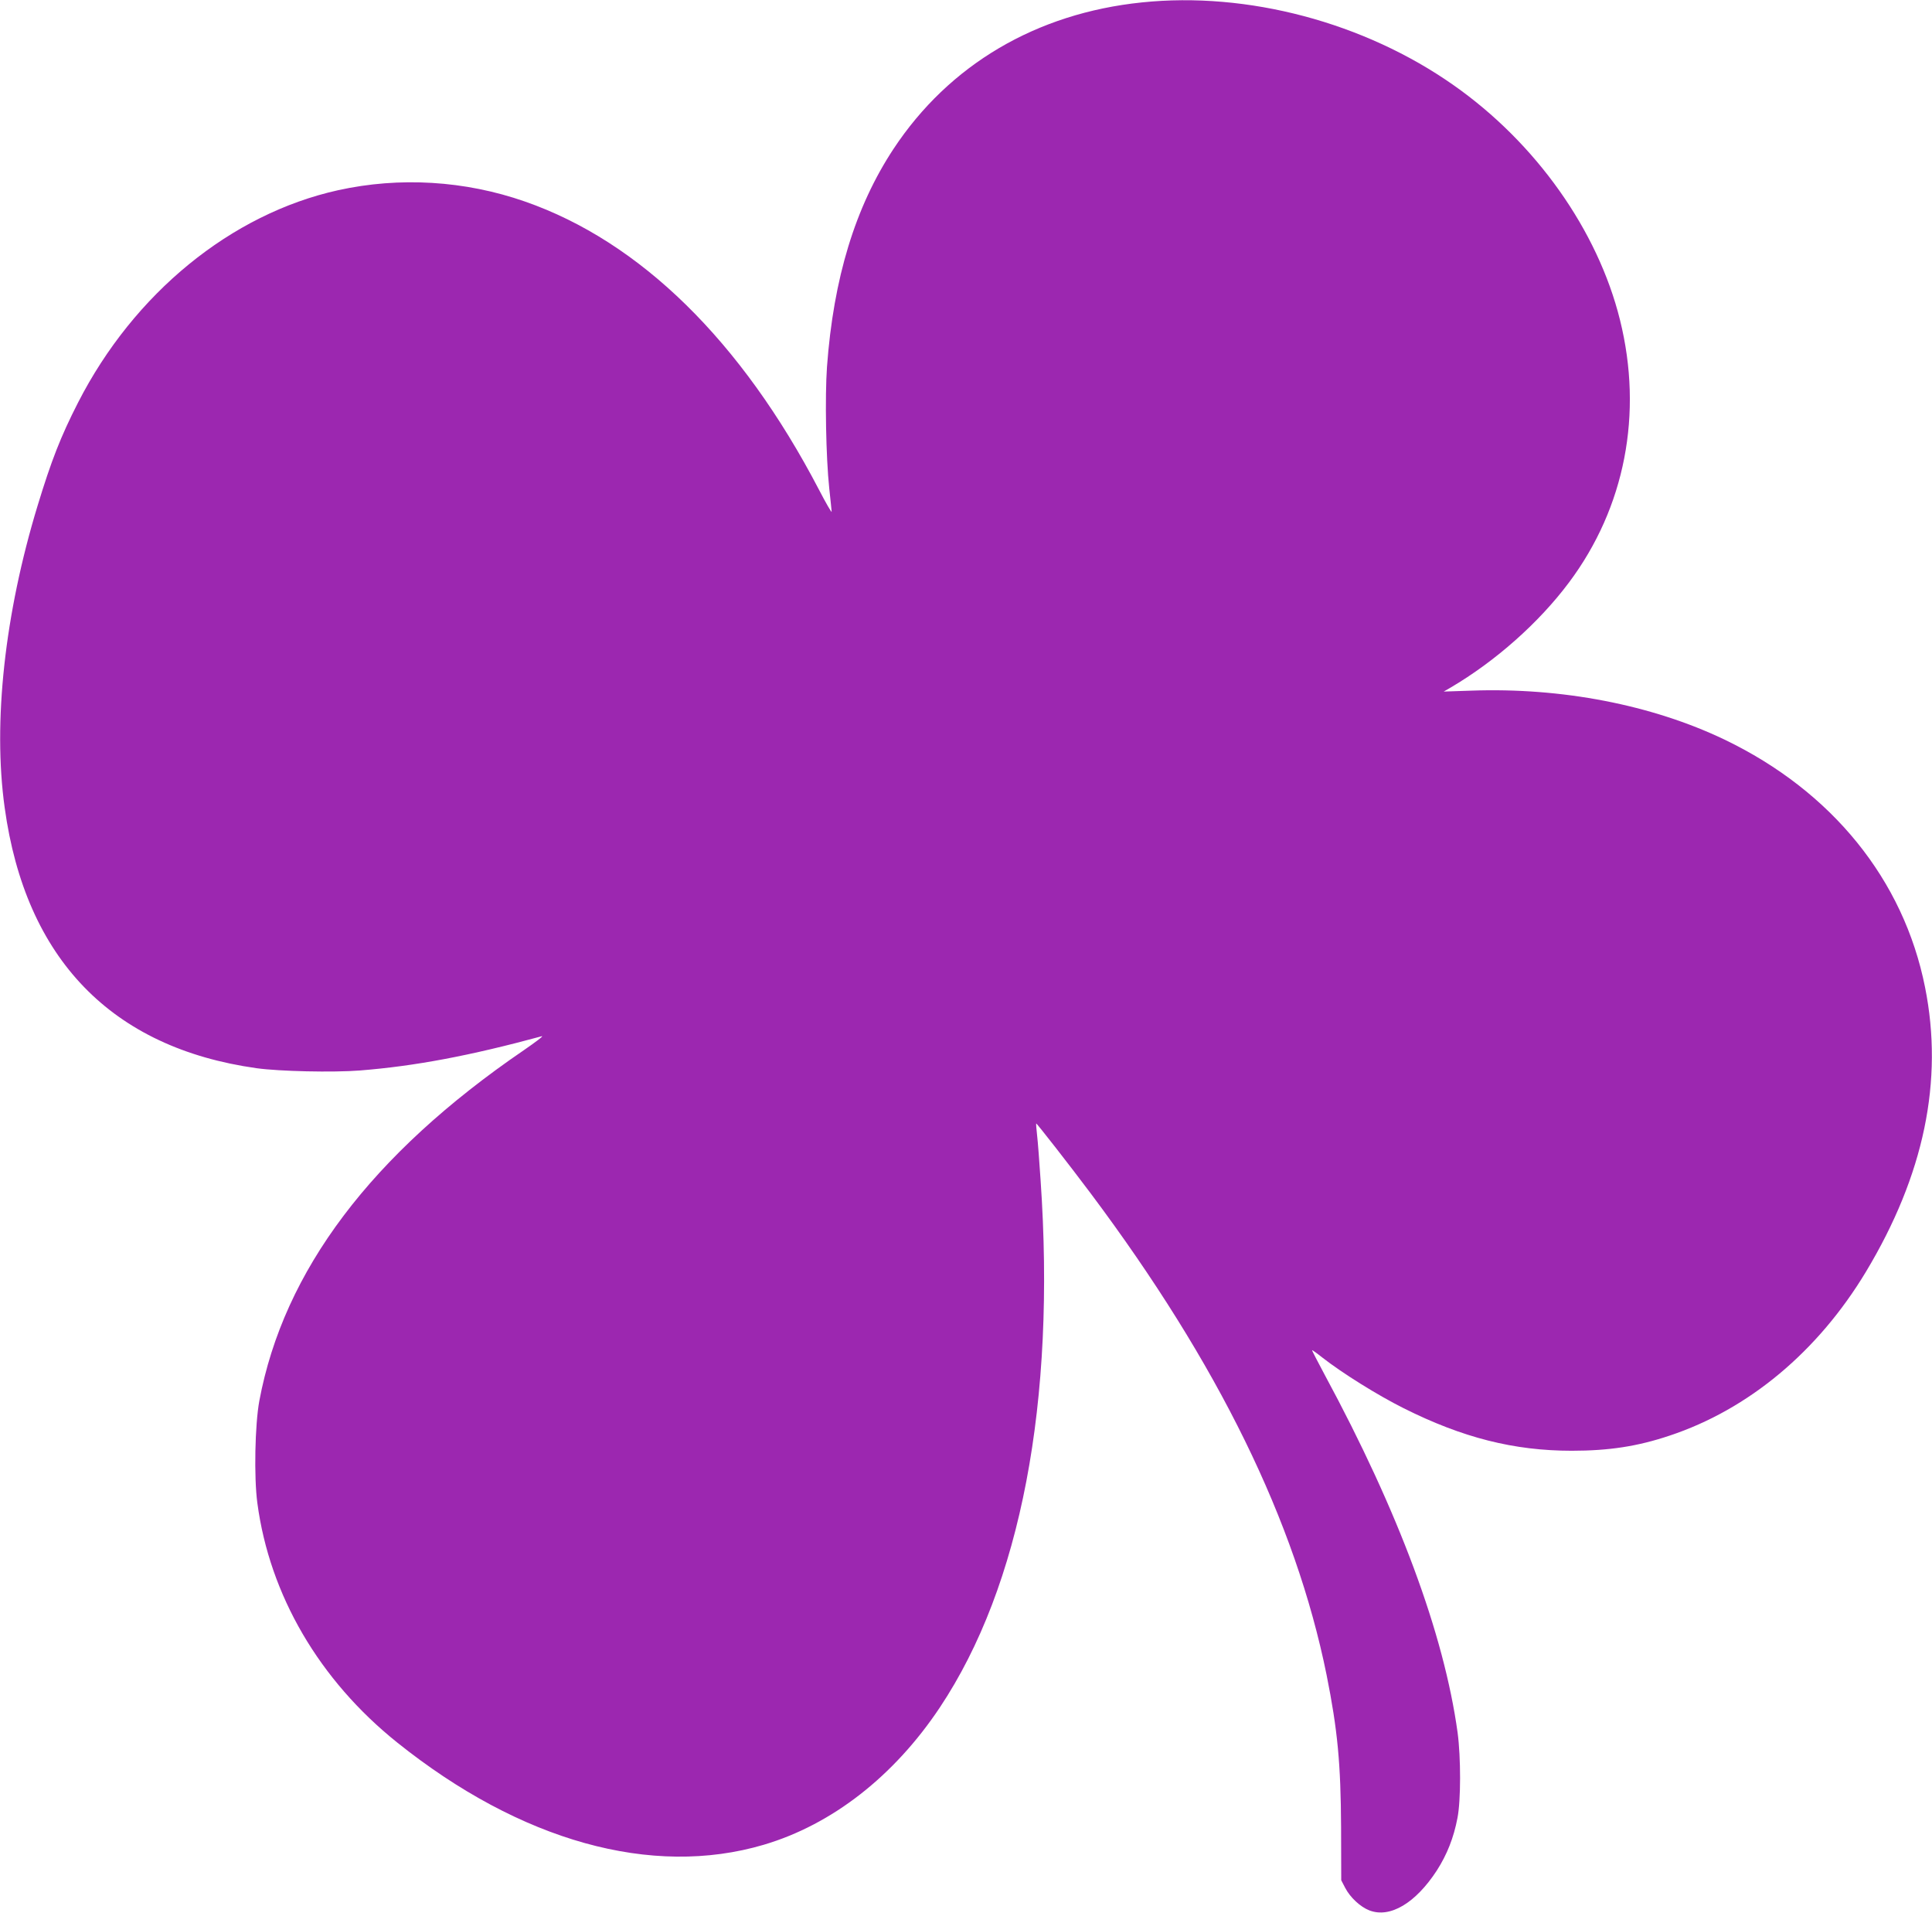
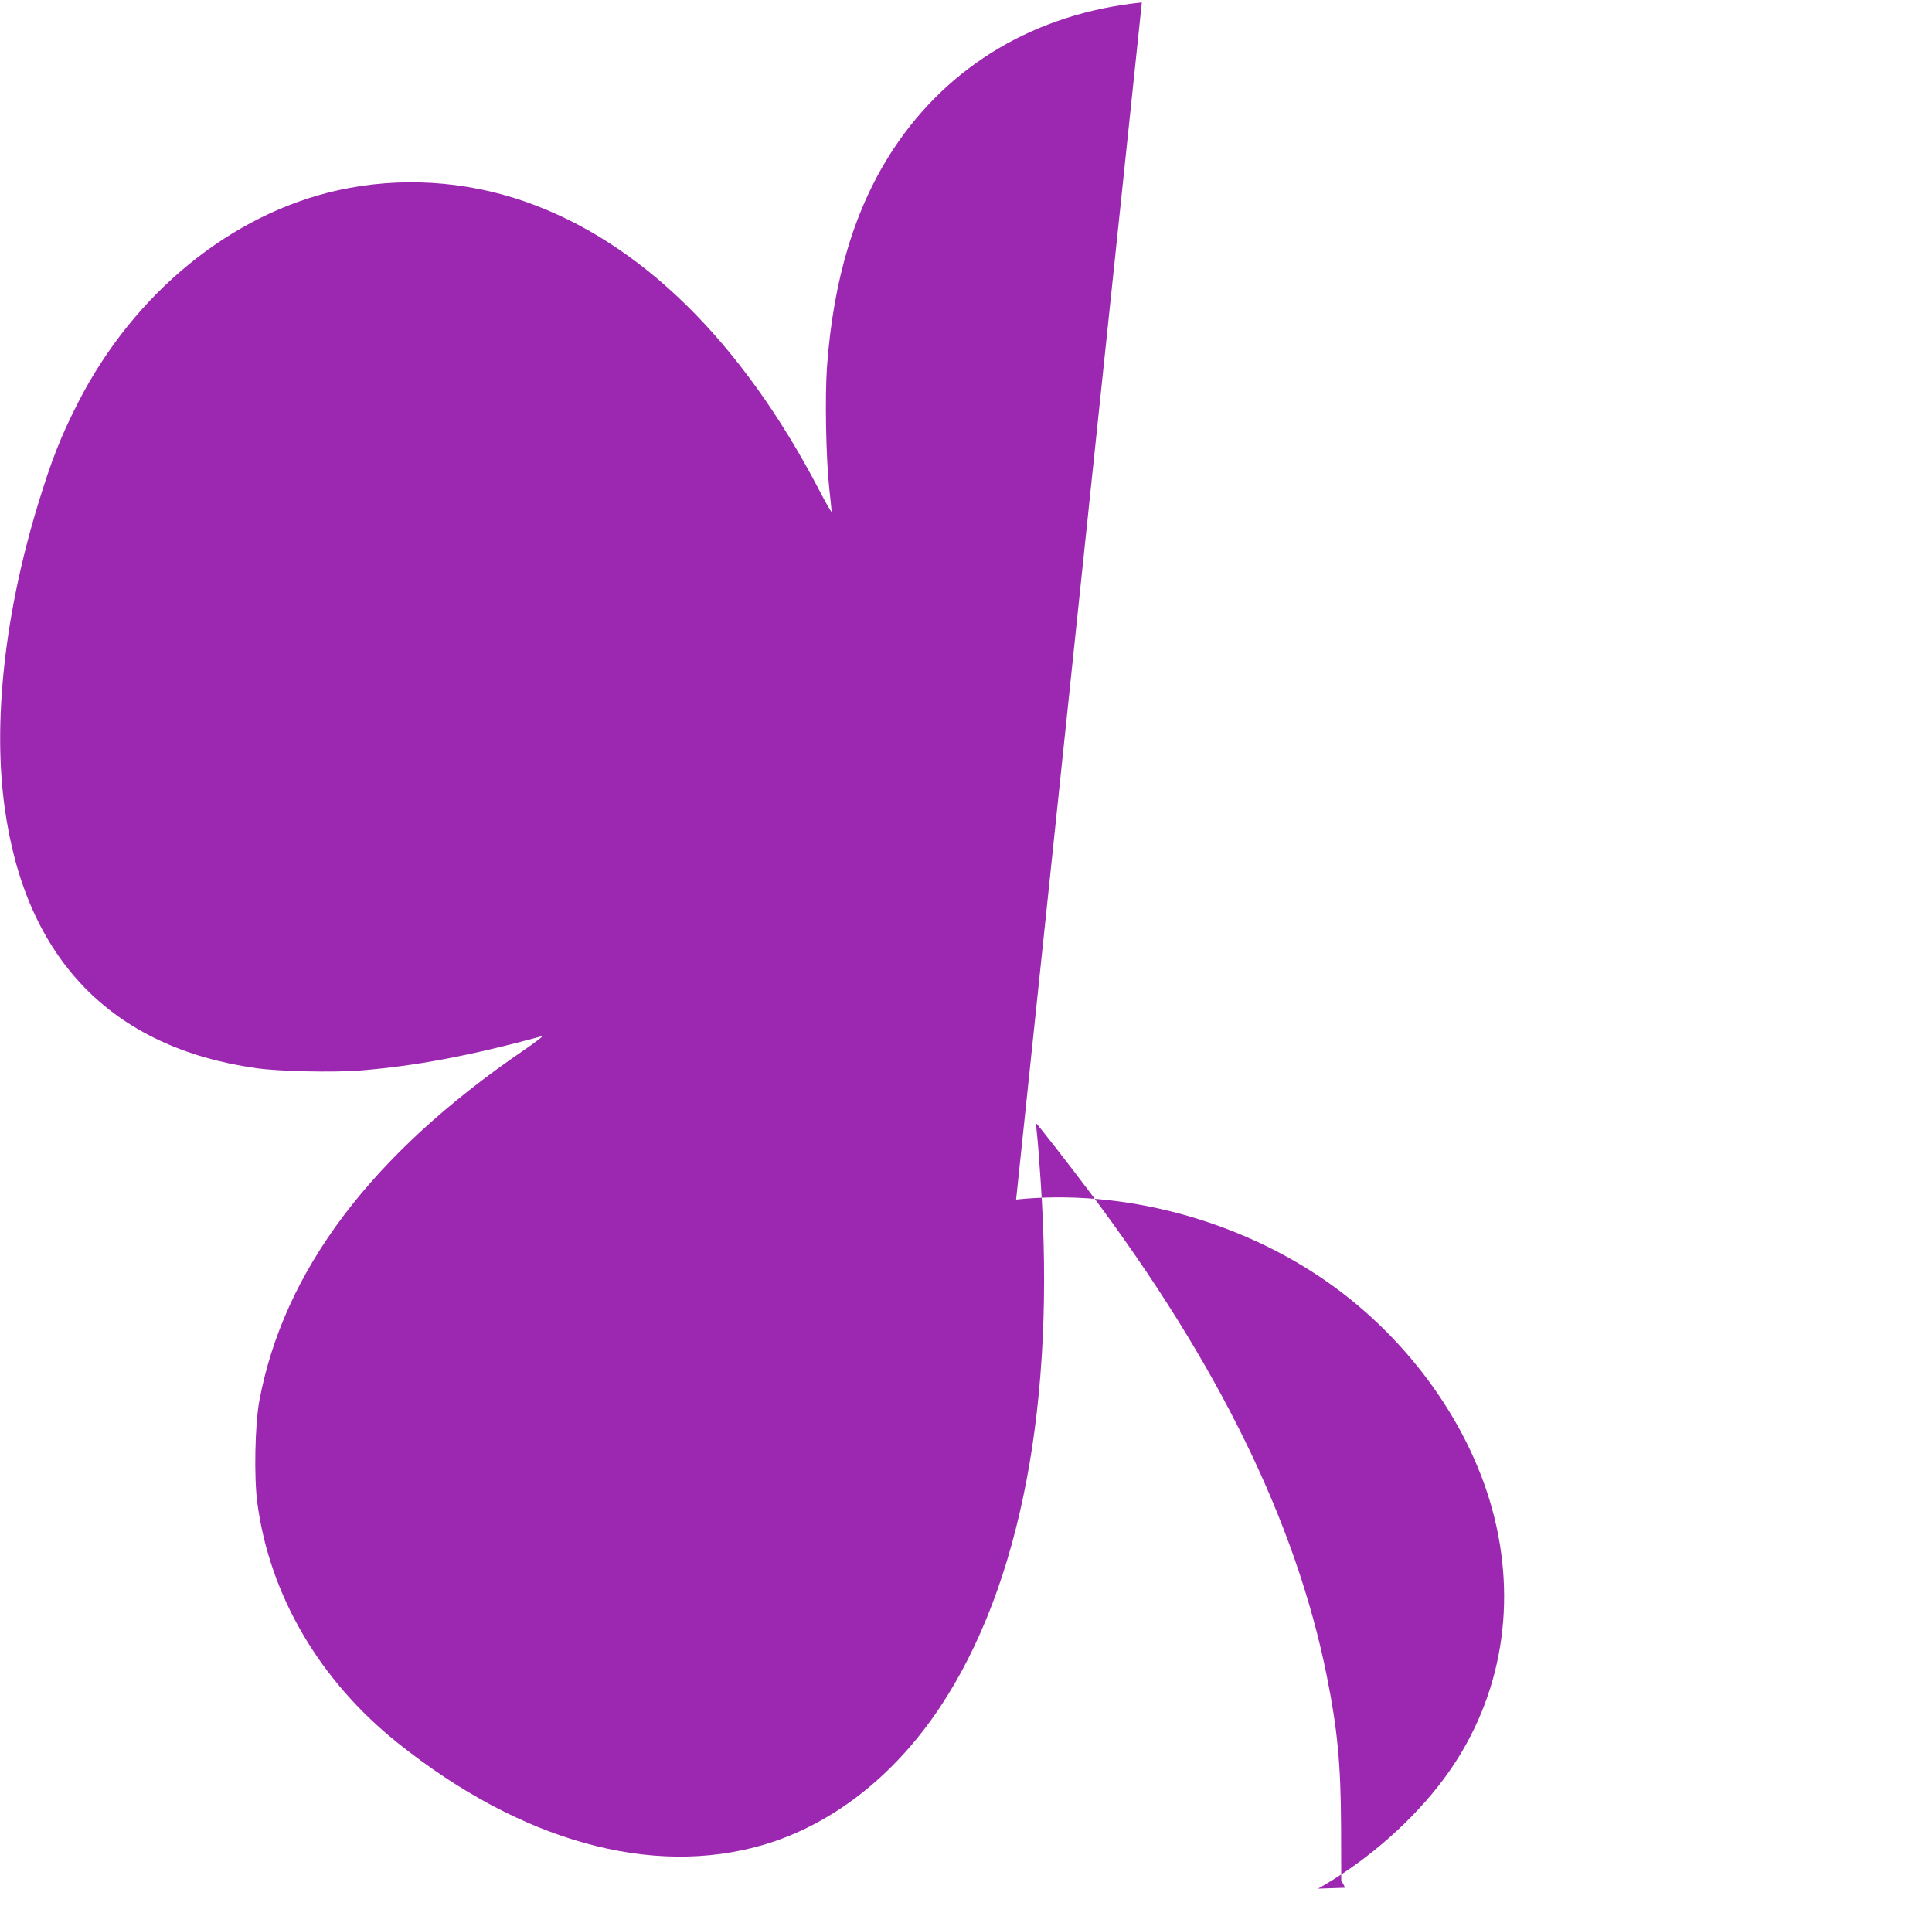
<svg xmlns="http://www.w3.org/2000/svg" version="1.0" width="1280pt" height="1267pt" viewBox="0 0 1280 1267" preserveAspectRatio="xMidYMid meet">
  <g transform="translate(0,1267) scale(0.1,-0.1)" fill="#9c27b0" stroke="none">
-     <path d="M7565 12654 c-700 -72 -1277 -413 -1645 -970 -254 -385 -398 -857 -441 -1444 -14 -197 -7 -599 15 -805 9 -77 15 -147 16 -155 0 -8 -38 57 -84 146 -514 985 -1184 1643 -1948 1909 -398 139 -830 165 -1238 75 -709 -157 -1353 -683 -1723 -1407 -115 -225 -177 -384 -268 -683 -218 -716 -297 -1435 -218 -2000 138 -1002 708 -1591 1669 -1726 152 -21 506 -29 685 -15 364 29 726 97 1205 227 14 3 -40 -38 -120 -93 -1009 -689 -1591 -1461 -1752 -2323 -29 -158 -36 -505 -13 -676 81 -610 411 -1174 927 -1587 817 -654 1687 -896 2428 -677 453 134 863 454 1167 910 536 805 769 2024 667 3495 -8 121 -18 254 -23 295 -5 41 -7 76 -6 78 3 3 224 -280 361 -463 846 -1130 1357 -2173 1563 -3190 73 -365 94 -586 96 -1010 l1 -350 26 -50 c33 -64 101 -127 161 -150 137 -52 305 48 446 264 68 106 112 217 137 348 23 115 23 401 1 566 -90 653 -390 1462 -881 2371 -47 88 -85 161 -83 162 1 2 32 -20 67 -48 136 -106 369 -251 539 -336 391 -196 732 -282 1114 -282 247 0 436 29 648 100 524 174 983 557 1301 1085 385 640 516 1266 392 1885 -142 713 -617 1299 -1329 1641 -481 230 -1078 346 -1680 324 l-180 -6 45 26 c298 175 586 430 786 698 370 495 491 1117 337 1737 -147 594 -557 1173 -1103 1556 -592 416 -1365 621 -2065 548z" />
+     <path d="M7565 12654 c-700 -72 -1277 -413 -1645 -970 -254 -385 -398 -857 -441 -1444 -14 -197 -7 -599 15 -805 9 -77 15 -147 16 -155 0 -8 -38 57 -84 146 -514 985 -1184 1643 -1948 1909 -398 139 -830 165 -1238 75 -709 -157 -1353 -683 -1723 -1407 -115 -225 -177 -384 -268 -683 -218 -716 -297 -1435 -218 -2000 138 -1002 708 -1591 1669 -1726 152 -21 506 -29 685 -15 364 29 726 97 1205 227 14 3 -40 -38 -120 -93 -1009 -689 -1591 -1461 -1752 -2323 -29 -158 -36 -505 -13 -676 81 -610 411 -1174 927 -1587 817 -654 1687 -896 2428 -677 453 134 863 454 1167 910 536 805 769 2024 667 3495 -8 121 -18 254 -23 295 -5 41 -7 76 -6 78 3 3 224 -280 361 -463 846 -1130 1357 -2173 1563 -3190 73 -365 94 -586 96 -1010 l1 -350 26 -50 l-180 -6 45 26 c298 175 586 430 786 698 370 495 491 1117 337 1737 -147 594 -557 1173 -1103 1556 -592 416 -1365 621 -2065 548z" />
  </g>
</svg>